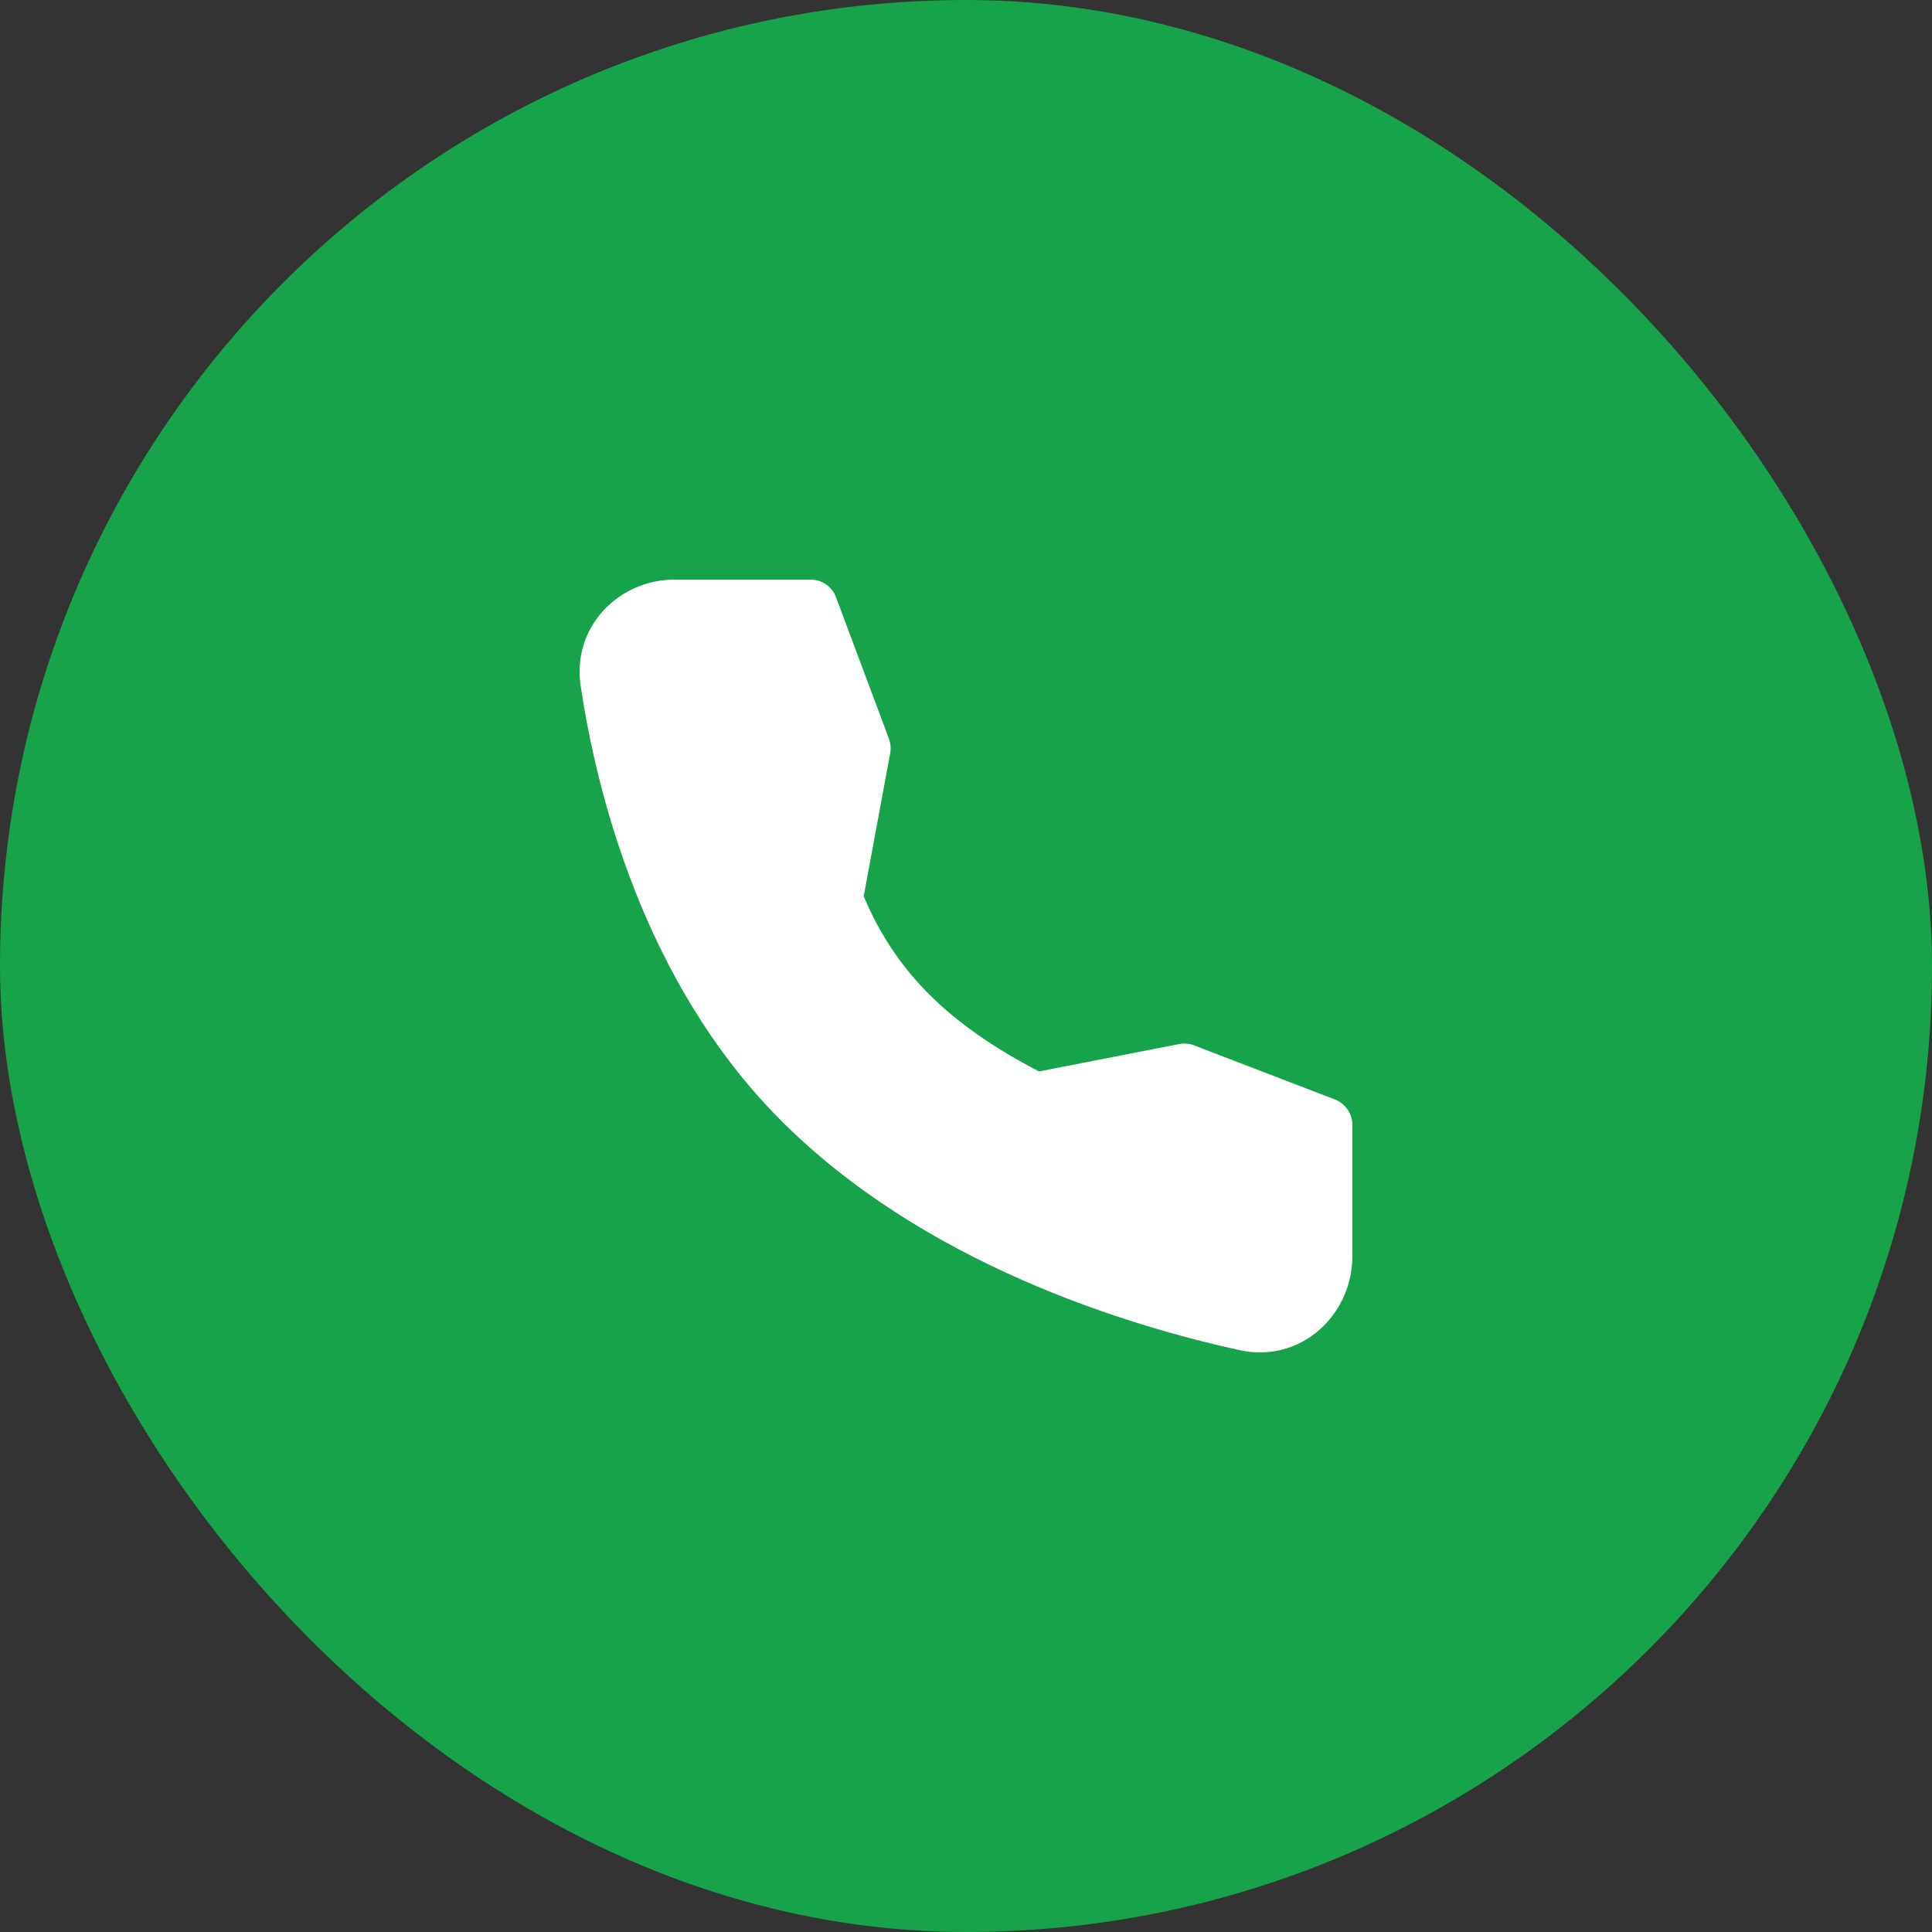
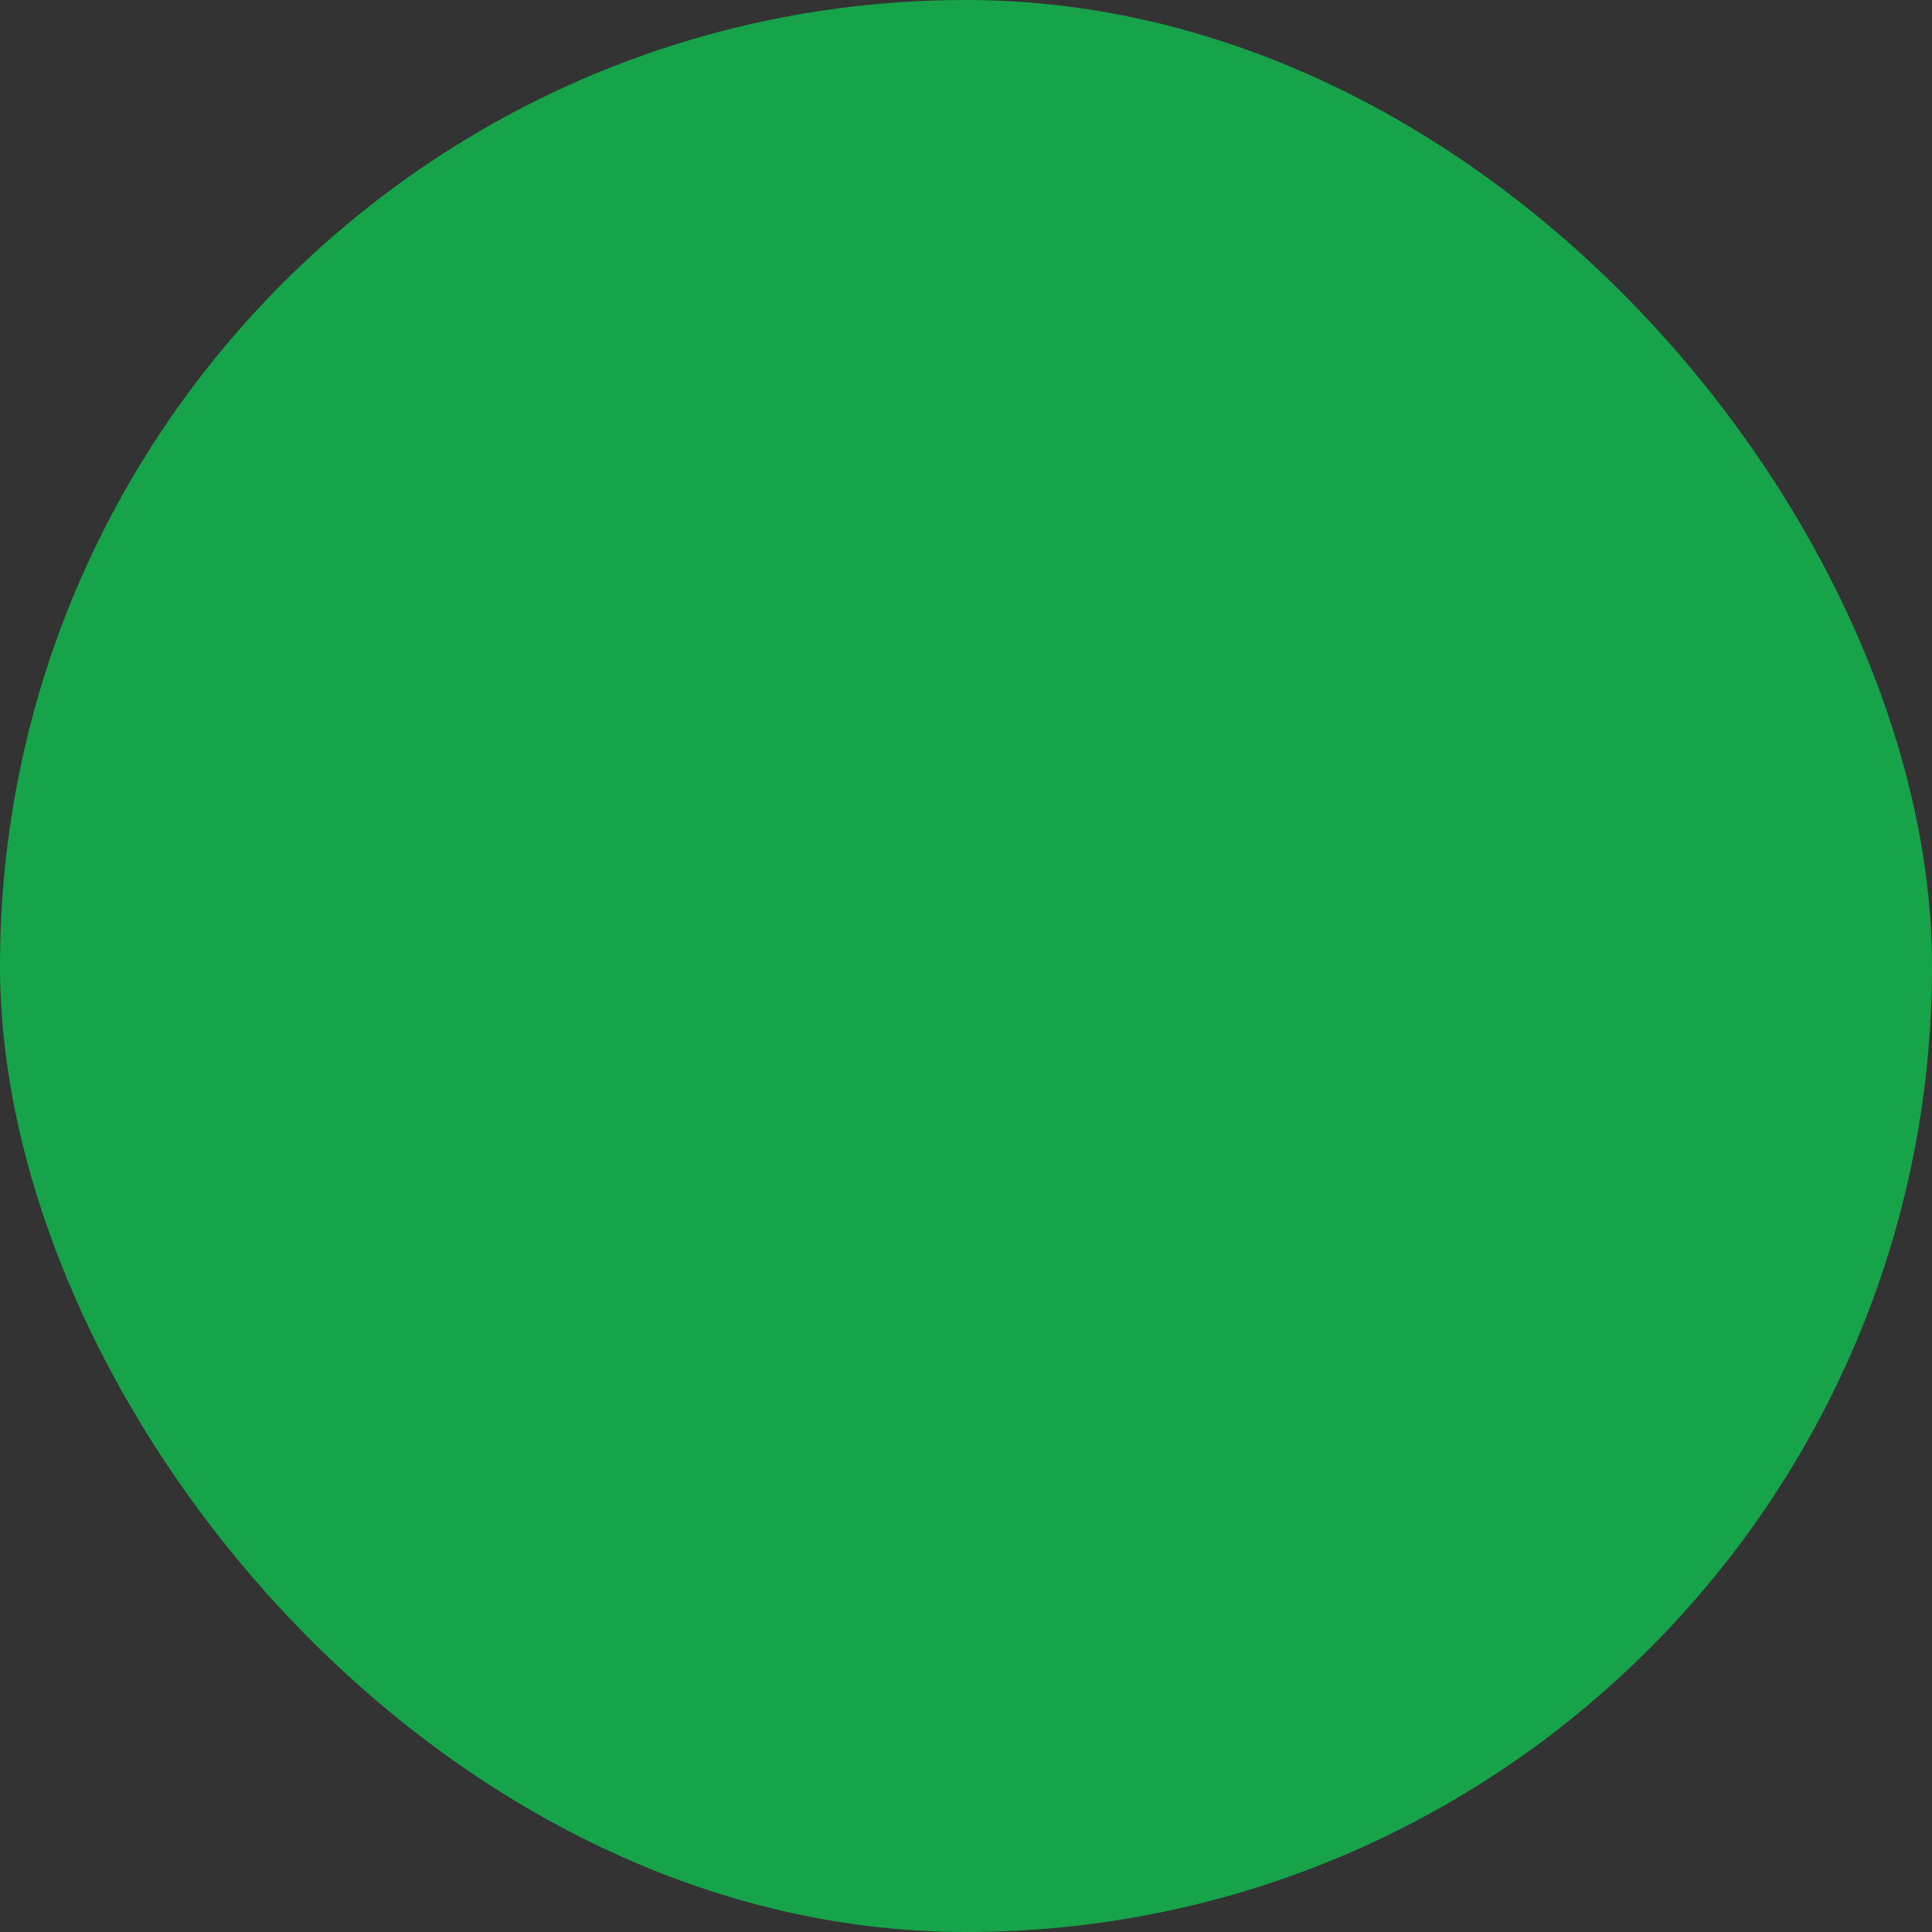
<svg xmlns="http://www.w3.org/2000/svg" width="40" height="40" viewBox="0 0 40 40" fill="none">
  <rect x="0" y="0" width="40" height="40" fill="#333333" stroke="none" />
  <rect width="40" height="40" rx="20" fill="#16A34A" />
-   <path fill-rule="evenodd" clip-rule="evenodd" d="M13.966 12H16.783C16.898 12 17.009 12.035 17.104 12.101C17.198 12.166 17.27 12.26 17.31 12.368L18.404 15.294C18.44 15.391 18.449 15.496 18.43 15.598L17.882 18.556C18.555 20.15 19.668 21.222 21.511 22.183L24.414 21.616C24.517 21.596 24.624 21.605 24.722 21.643L27.637 22.763C27.744 22.803 27.836 22.876 27.9 22.971C27.965 23.065 28 23.177 28 23.292V26.003C28 27.232 26.925 28.23 25.666 27.954C23.373 27.451 19.125 26.174 16.149 23.178C13.298 20.308 12.343 16.343 12.022 14.201C11.838 12.977 12.812 12 13.966 12Z" fill="white" />
</svg>